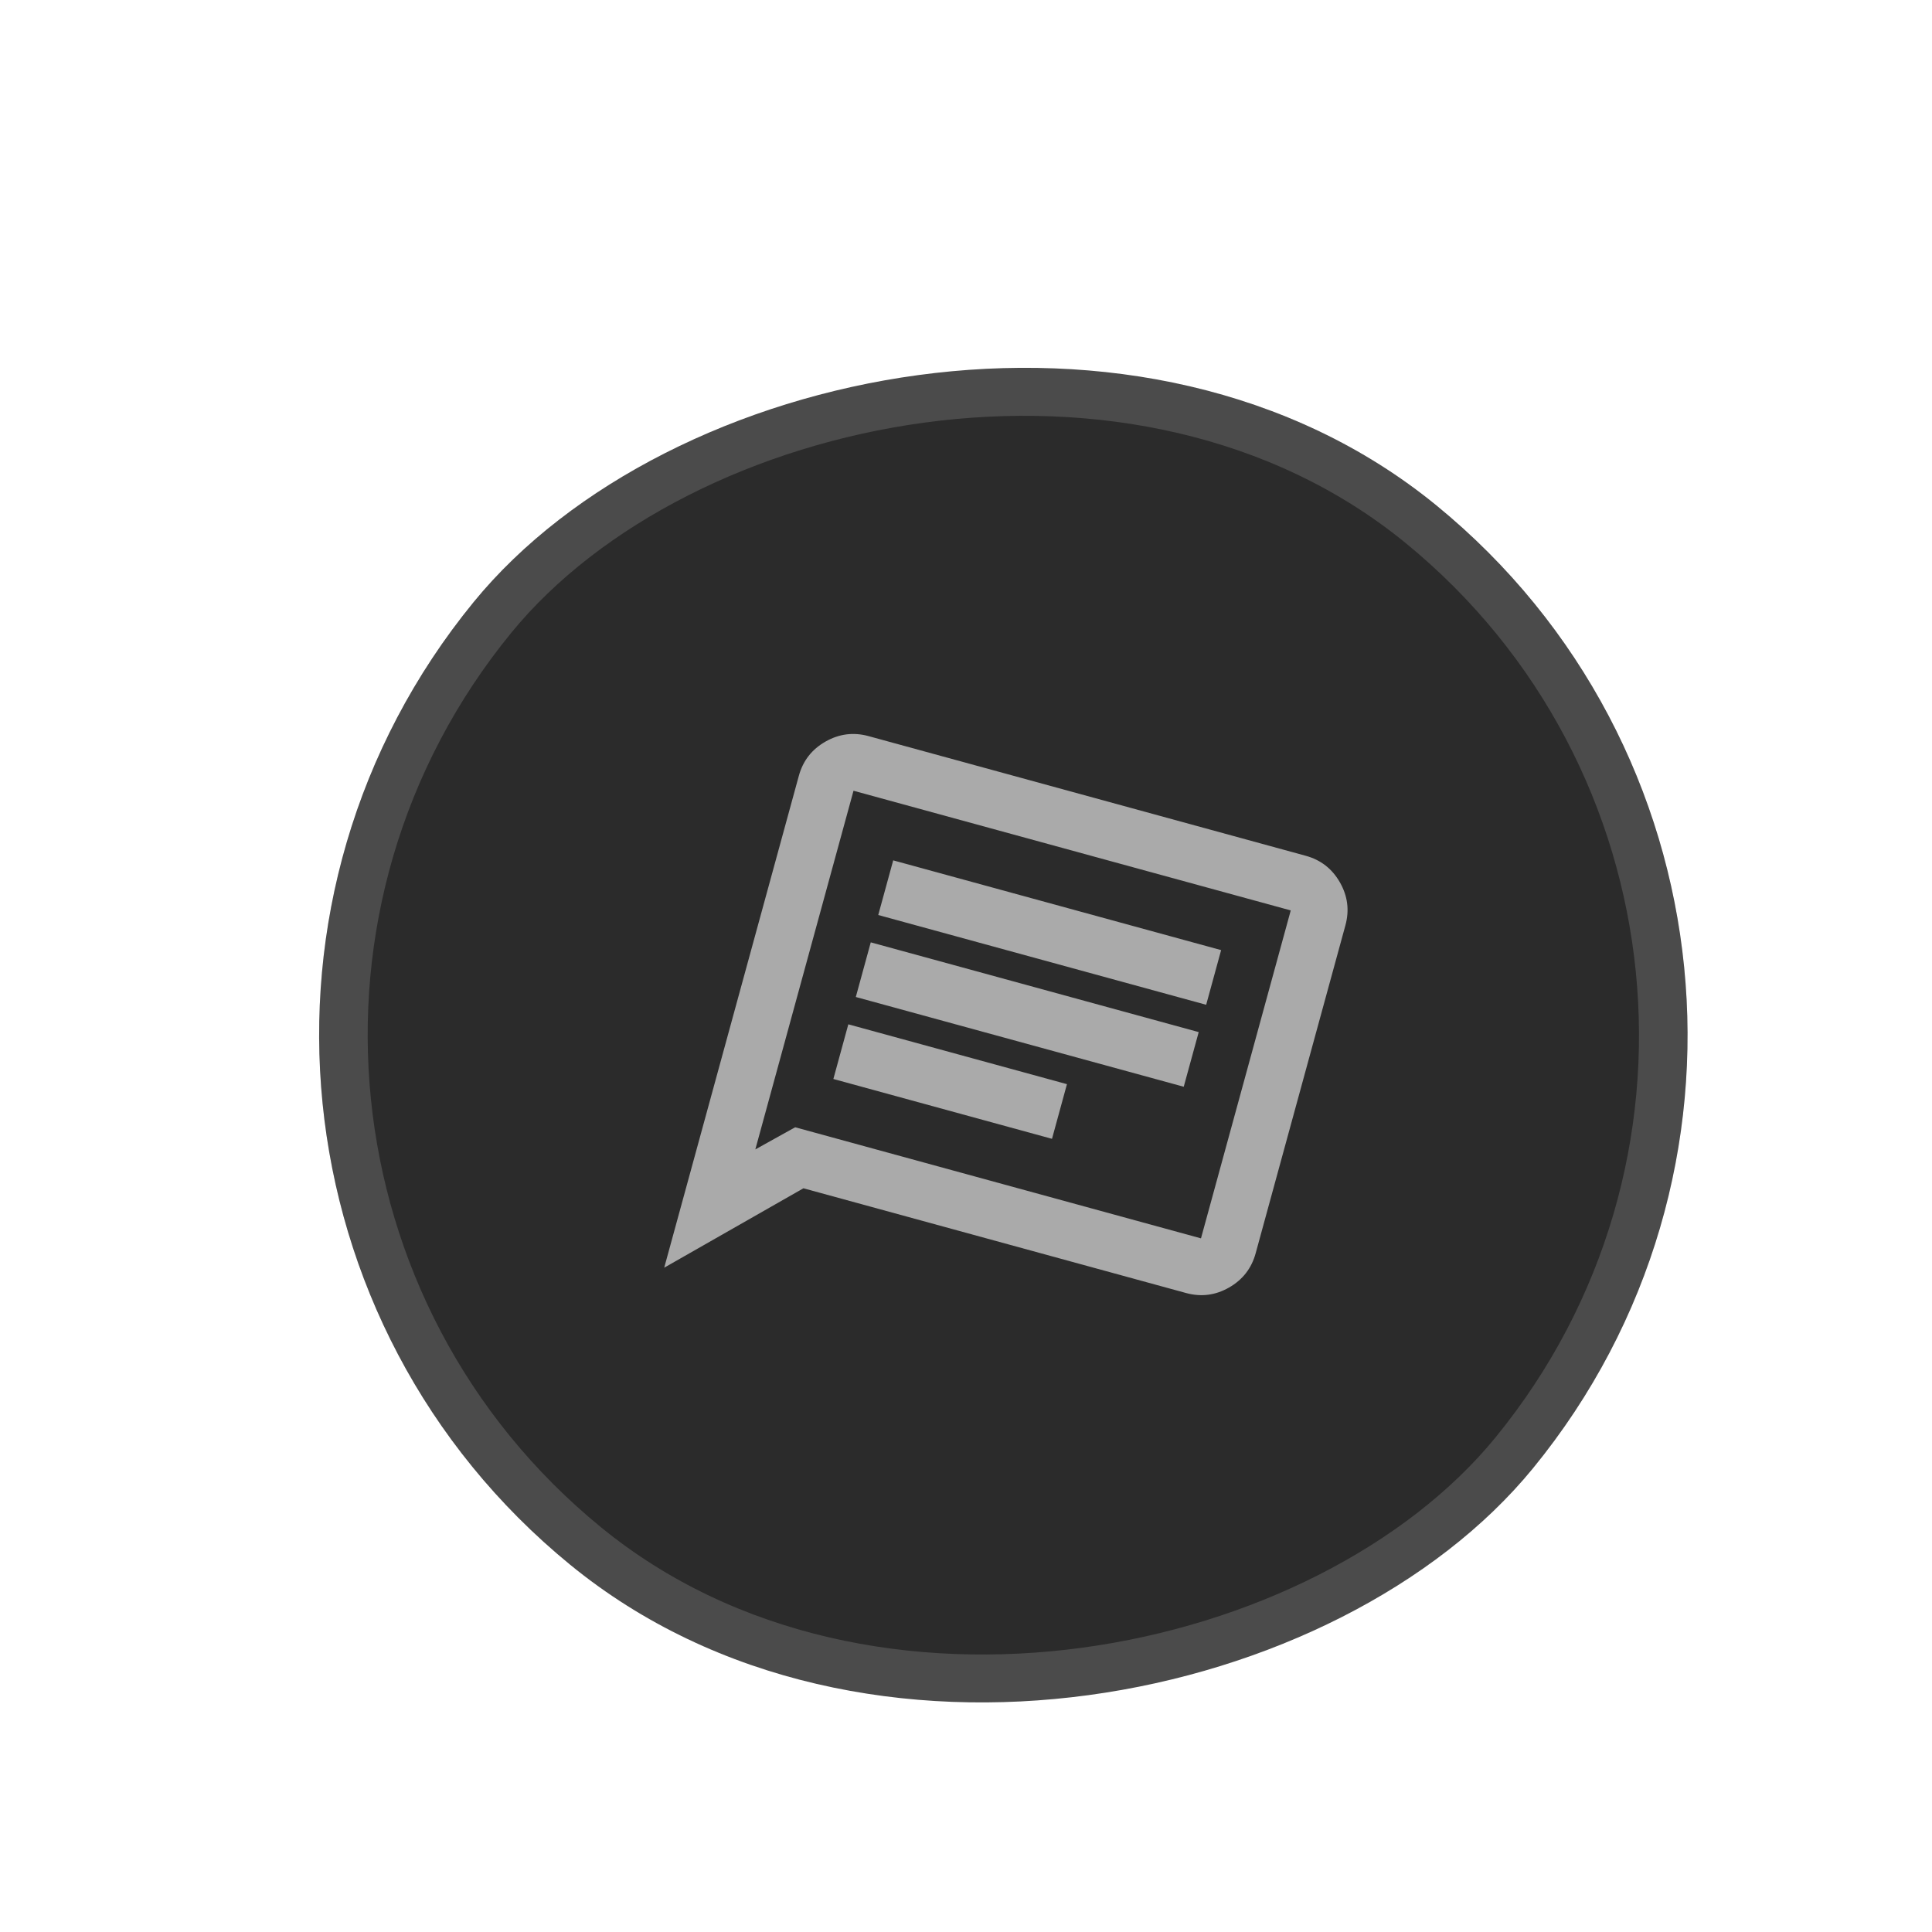
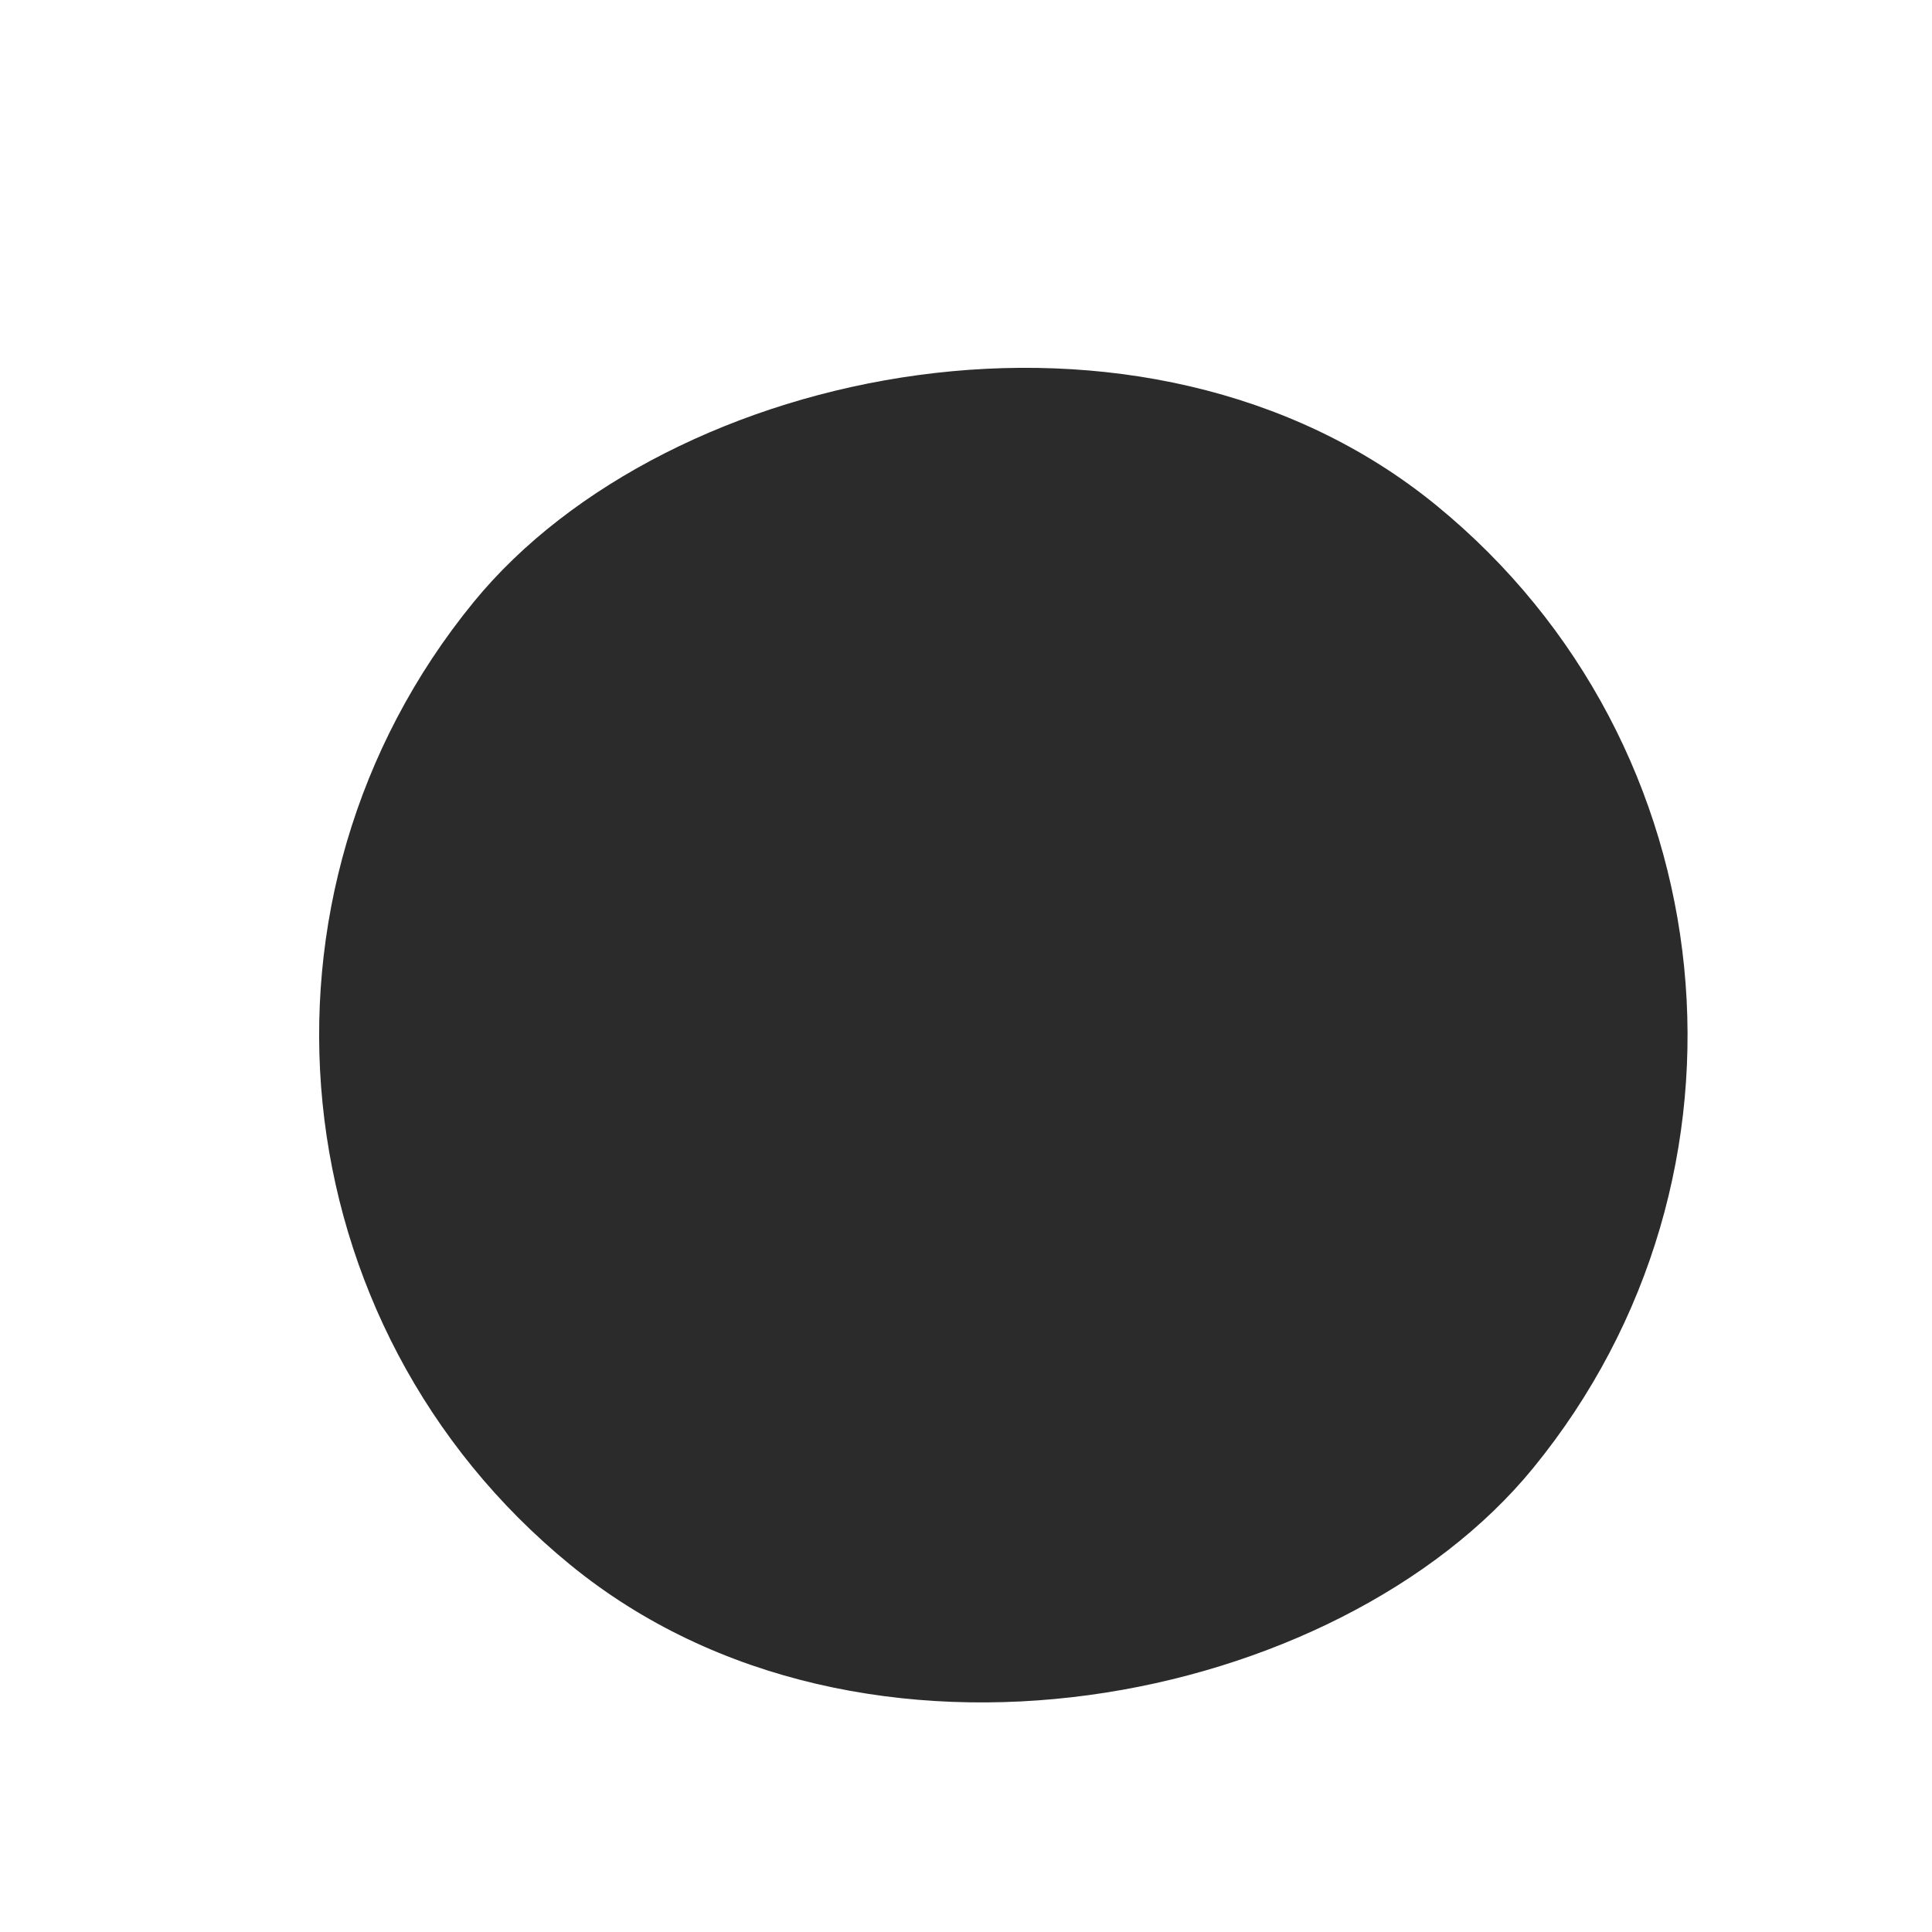
<svg xmlns="http://www.w3.org/2000/svg" width="112" height="112" viewBox="0 0 112 112" fill="none">
  <g filter="url(#filter0_d_3832_14836)">
    <rect width="79.336" height="79.336" rx="39.668" transform="matrix(-0.774 -0.633 -0.633 0.774 111.632 50.192)" fill="#2B2B2B" />
-     <rect x="-1.98" y="0.2" width="76.521" height="76.521" rx="38.261" transform="matrix(-0.774 -0.633 -0.633 0.774 108.245 48.985)" stroke="white" stroke-opacity="0.15" stroke-width="2.815" />
    <g clip-path="url(#clip0_3832_14836)">
-       <path d="M45.965 58.328L58.639 61.797L59.506 58.628L46.832 55.159L45.965 58.328ZM47.266 53.575L66.276 58.778L67.144 55.61L48.133 50.407L47.266 53.575ZM48.567 48.822L67.577 54.026L68.444 50.857L49.434 45.654L48.567 48.822ZM36.159 69.267L43.964 40.751C44.203 39.88 44.717 39.219 45.508 38.769C46.299 38.319 47.129 38.213 48 38.45L73.347 45.388C74.219 45.626 74.88 46.141 75.331 46.932C75.782 47.723 75.888 48.553 75.648 49.423L70.445 68.434C70.206 69.305 69.692 69.966 68.902 70.418C68.112 70.869 67.281 70.975 66.409 70.735L44.23 64.664L36.159 69.267ZM43.751 61.127L67.276 67.567L72.48 48.556L47.133 41.618L41.441 62.411L43.751 61.127Z" fill="white" fill-opacity="0.6" />
-     </g>
+       </g>
  </g>
  <defs>
    <filter id="filter0_d_3832_14836" x="0" y="0" width="113.978" height="115.854" filterUnits="userSpaceOnUse" color-interpolation-filters="sRGB">
      <feFlood flood-opacity="0" result="BackgroundImageFix" />
      <feColorMatrix in="SourceAlpha" type="matrix" values="0 0 0 0 0 0 0 0 0 0 0 0 0 0 0 0 0 0 127 0" result="hardAlpha" />
      <feOffset dx="2.346" dy="4.222" />
      <feComposite in2="hardAlpha" operator="out" />
      <feColorMatrix type="matrix" values="0 0 0 0 0.123 0 0 0 0 0.123 0 0 0 0 0.123 0 0 0 1 0" />
      <feBlend mode="normal" in2="BackgroundImageFix" result="effect1_dropShadow_3832_14836" />
      <feBlend mode="normal" in="SourceGraphic" in2="effect1_dropShadow_3832_14836" result="shape" />
    </filter>
    <clipPath id="clip0_3832_14836">
-       <rect width="41.201" height="41.201" fill="white" transform="translate(41.385 30.508) rotate(15.308)" />
-     </clipPath>
+       </clipPath>
  </defs>
</svg>